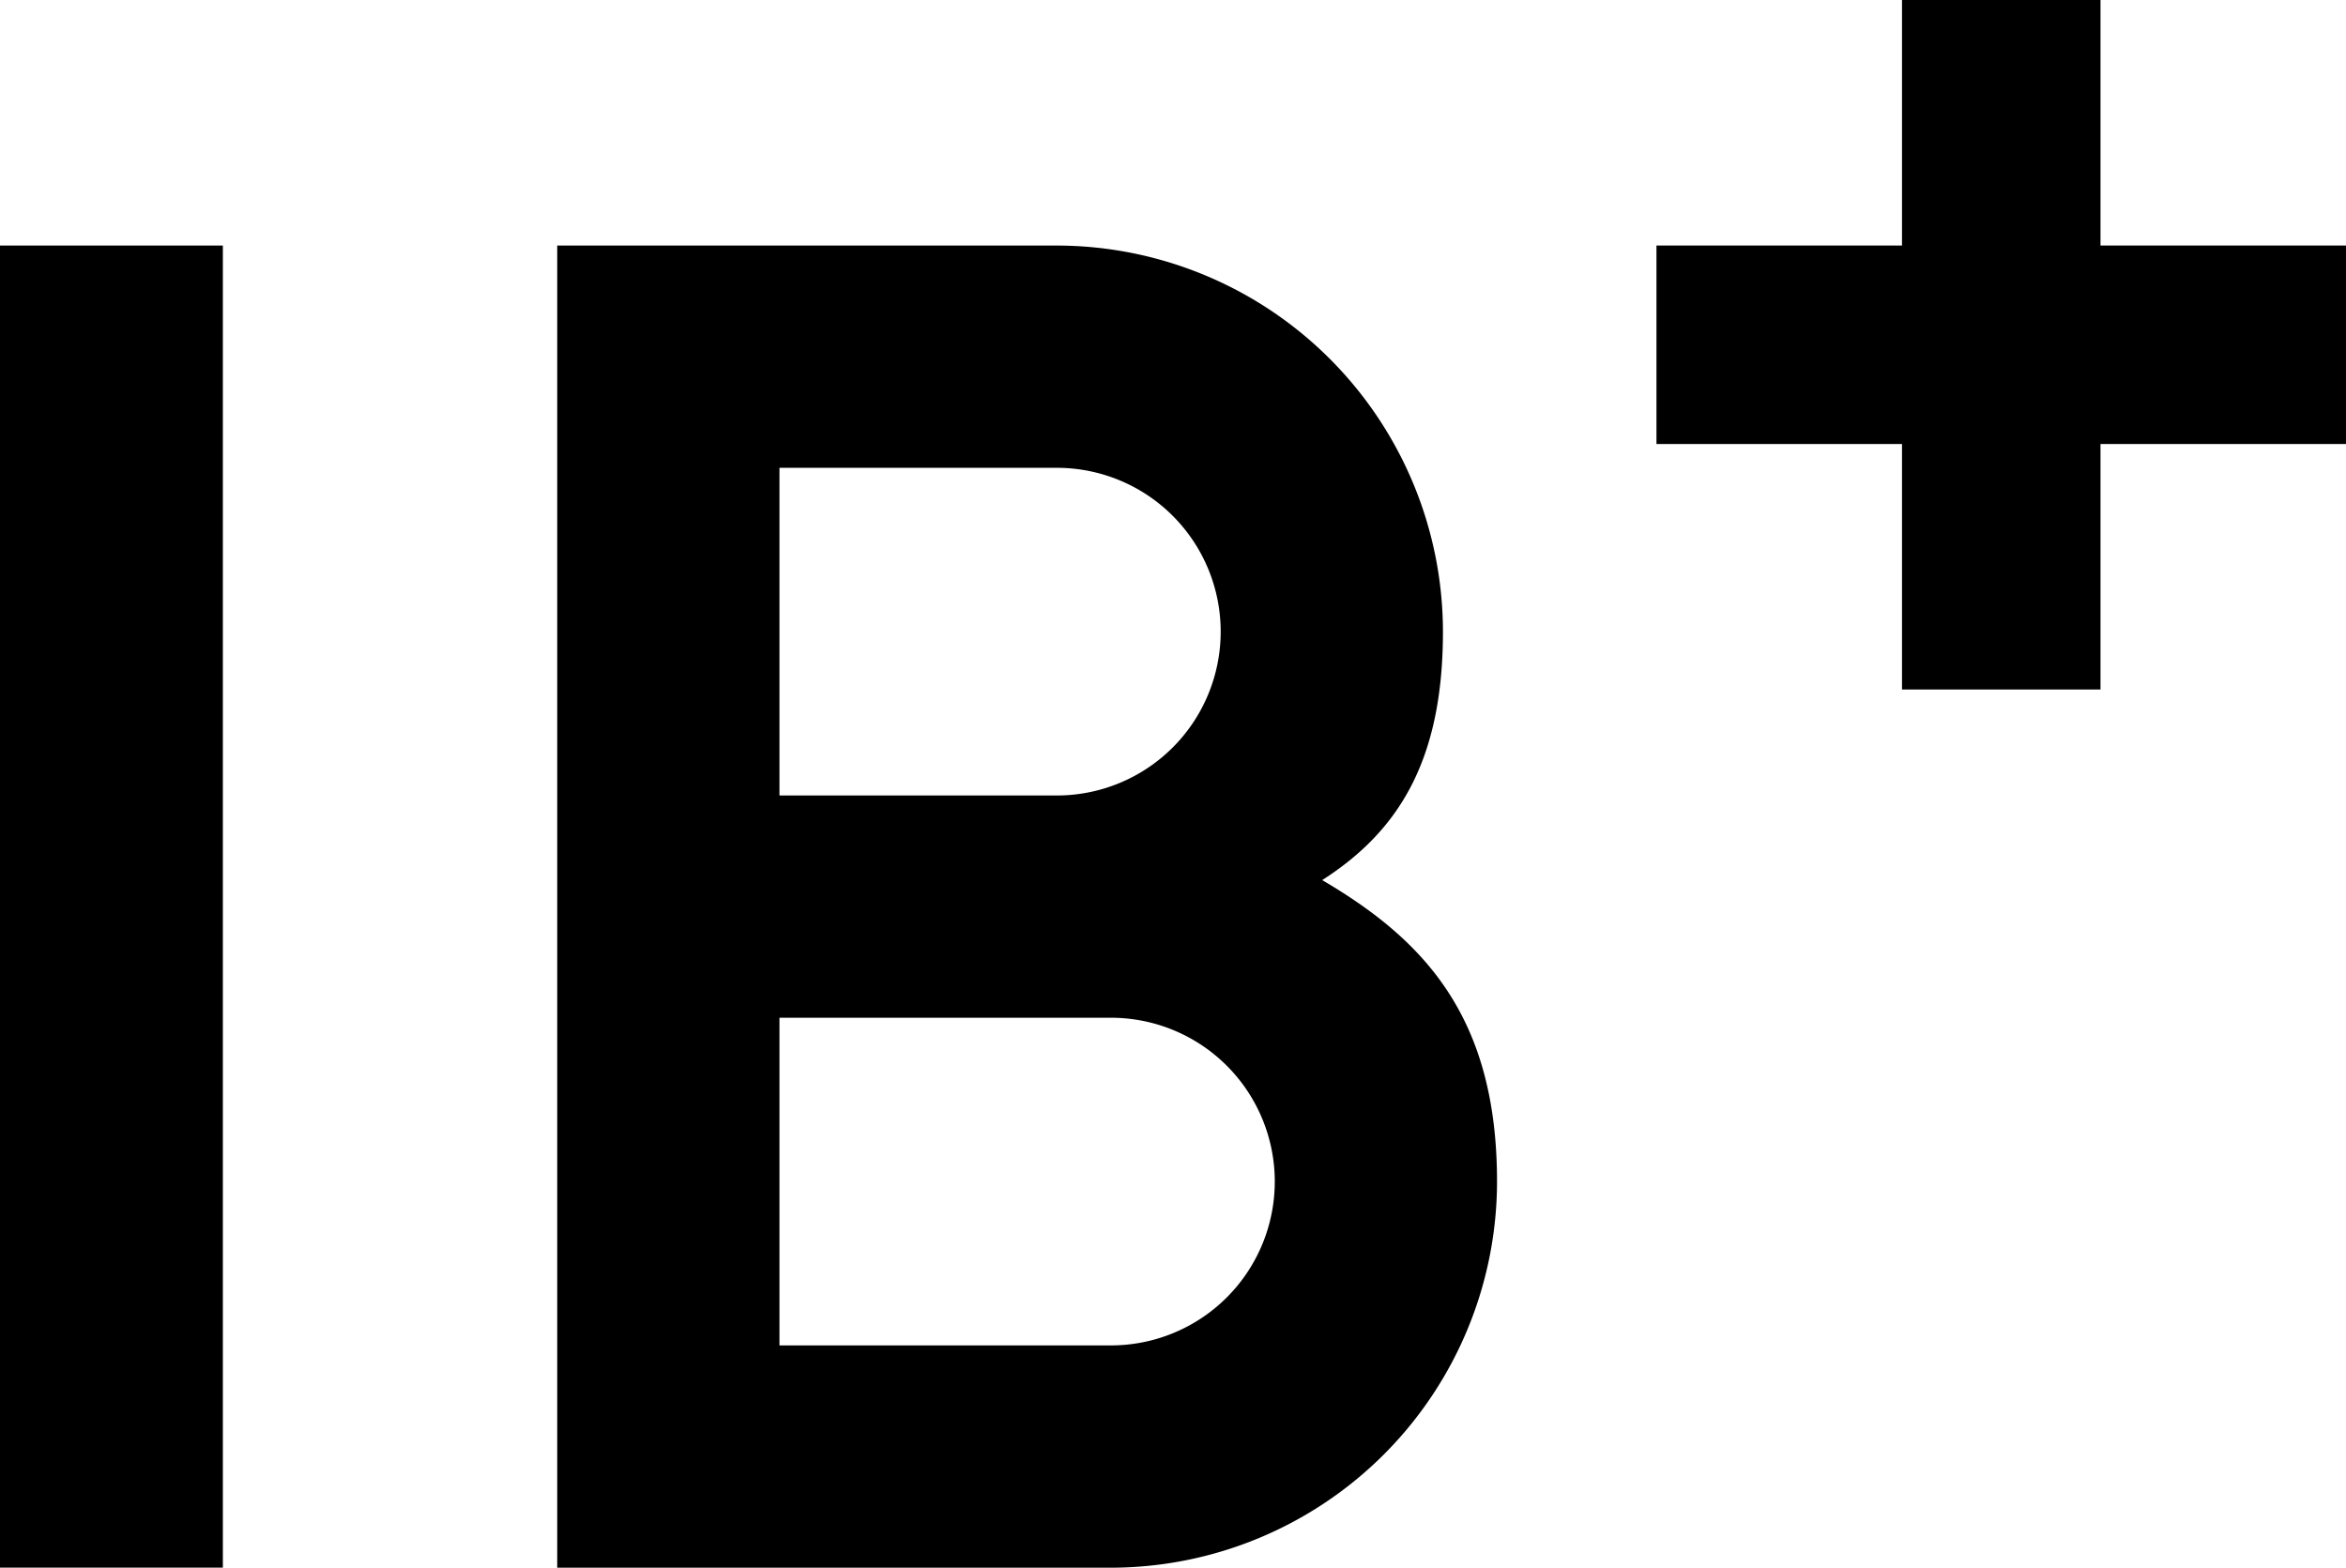
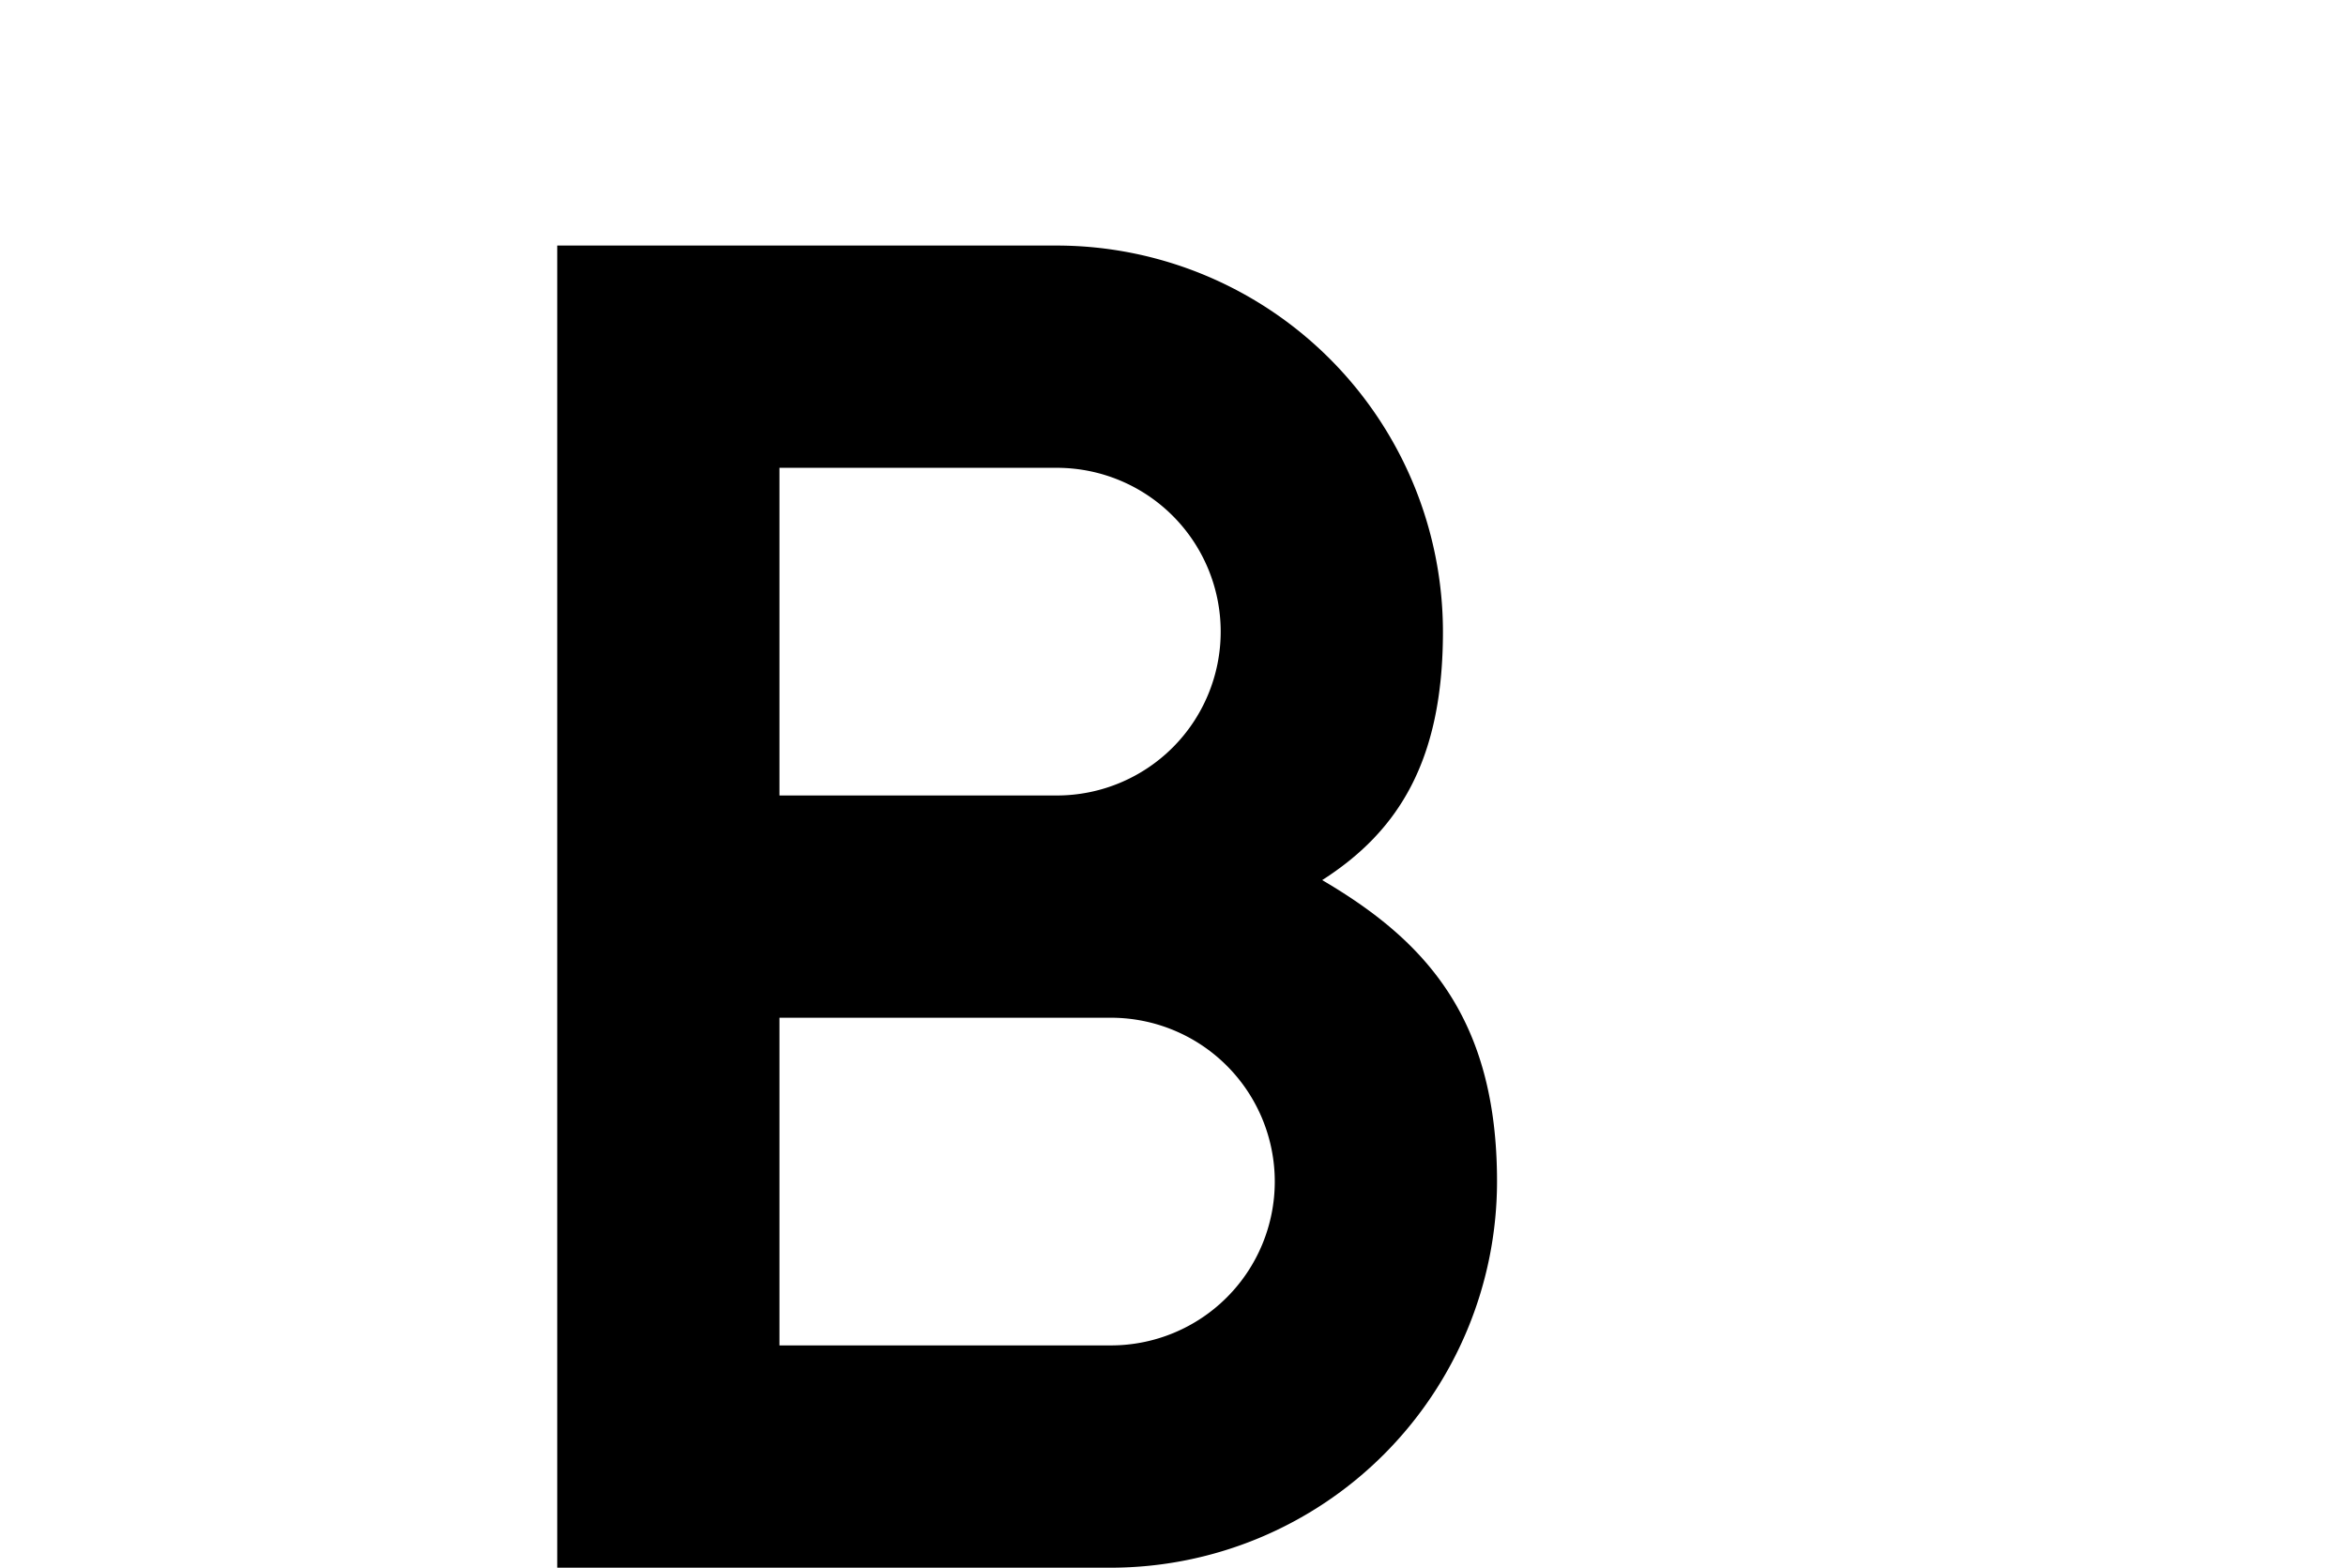
<svg xmlns="http://www.w3.org/2000/svg" id="Group_1" data-name="Group 1" width="74.823" height="50" viewBox="0 0 74.823 50">
-   <path id="Path_1" data-name="Path 1" d="M363.884,103.713v7.831h-7.831v6.331h7.831v7.83h6.331v-7.83h7.83v-6.331h-7.83v-7.831Z" transform="translate(-303.222 -103.713)" />
  <path id="Path_2" data-name="Path 2" d="M230.318,150.924h8.847a5.225,5.225,0,1,0,0-10.451h-8.847Zm0,17.54h10.572a5.225,5.225,0,1,0,0-10.451H230.318Zm10.572,7.089h-17.66V133.384h15.935A12.328,12.328,0,0,1,251.479,145.7c0,4.141-1.439,6.378-3.851,7.923,3.279,1.922,5.576,4.391,5.576,9.617a12.328,12.328,0,0,1-12.314,12.314" transform="translate(-205.458 -125.552)" />
-   <rect id="Rectangle_1" data-name="Rectangle 1" width="7.108" height="42.168" transform="translate(0 7.831)" />
</svg>